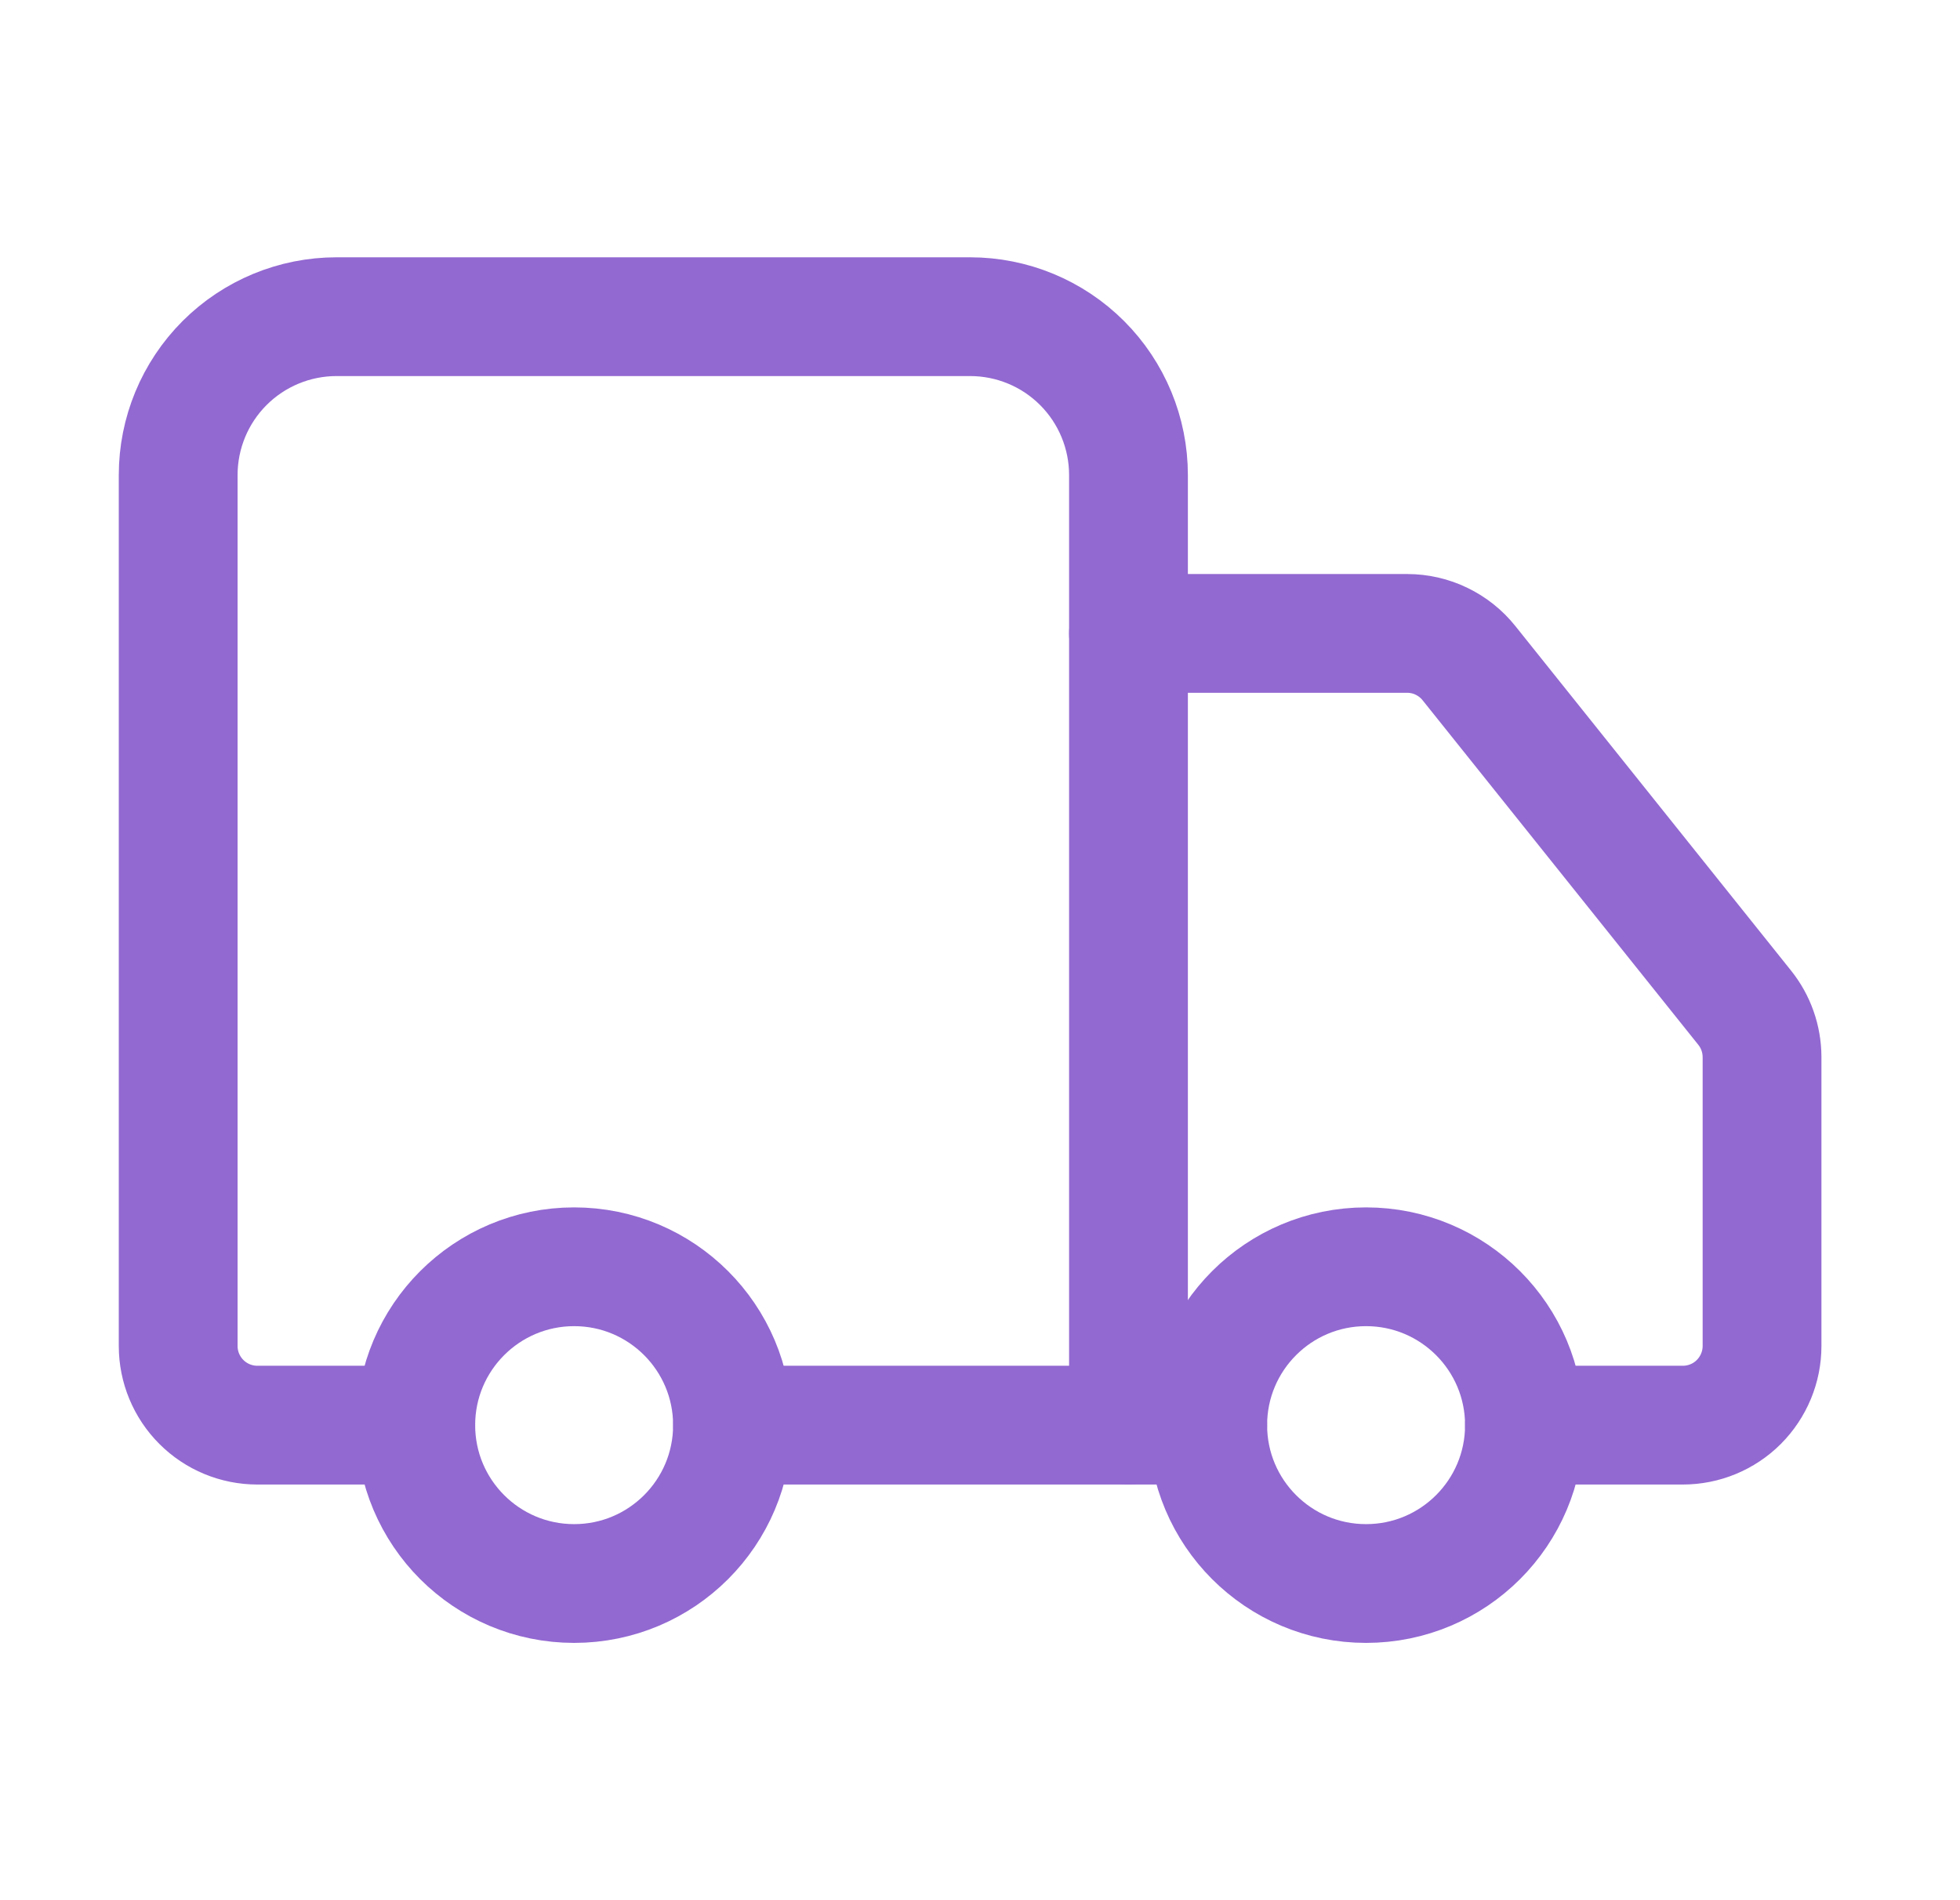
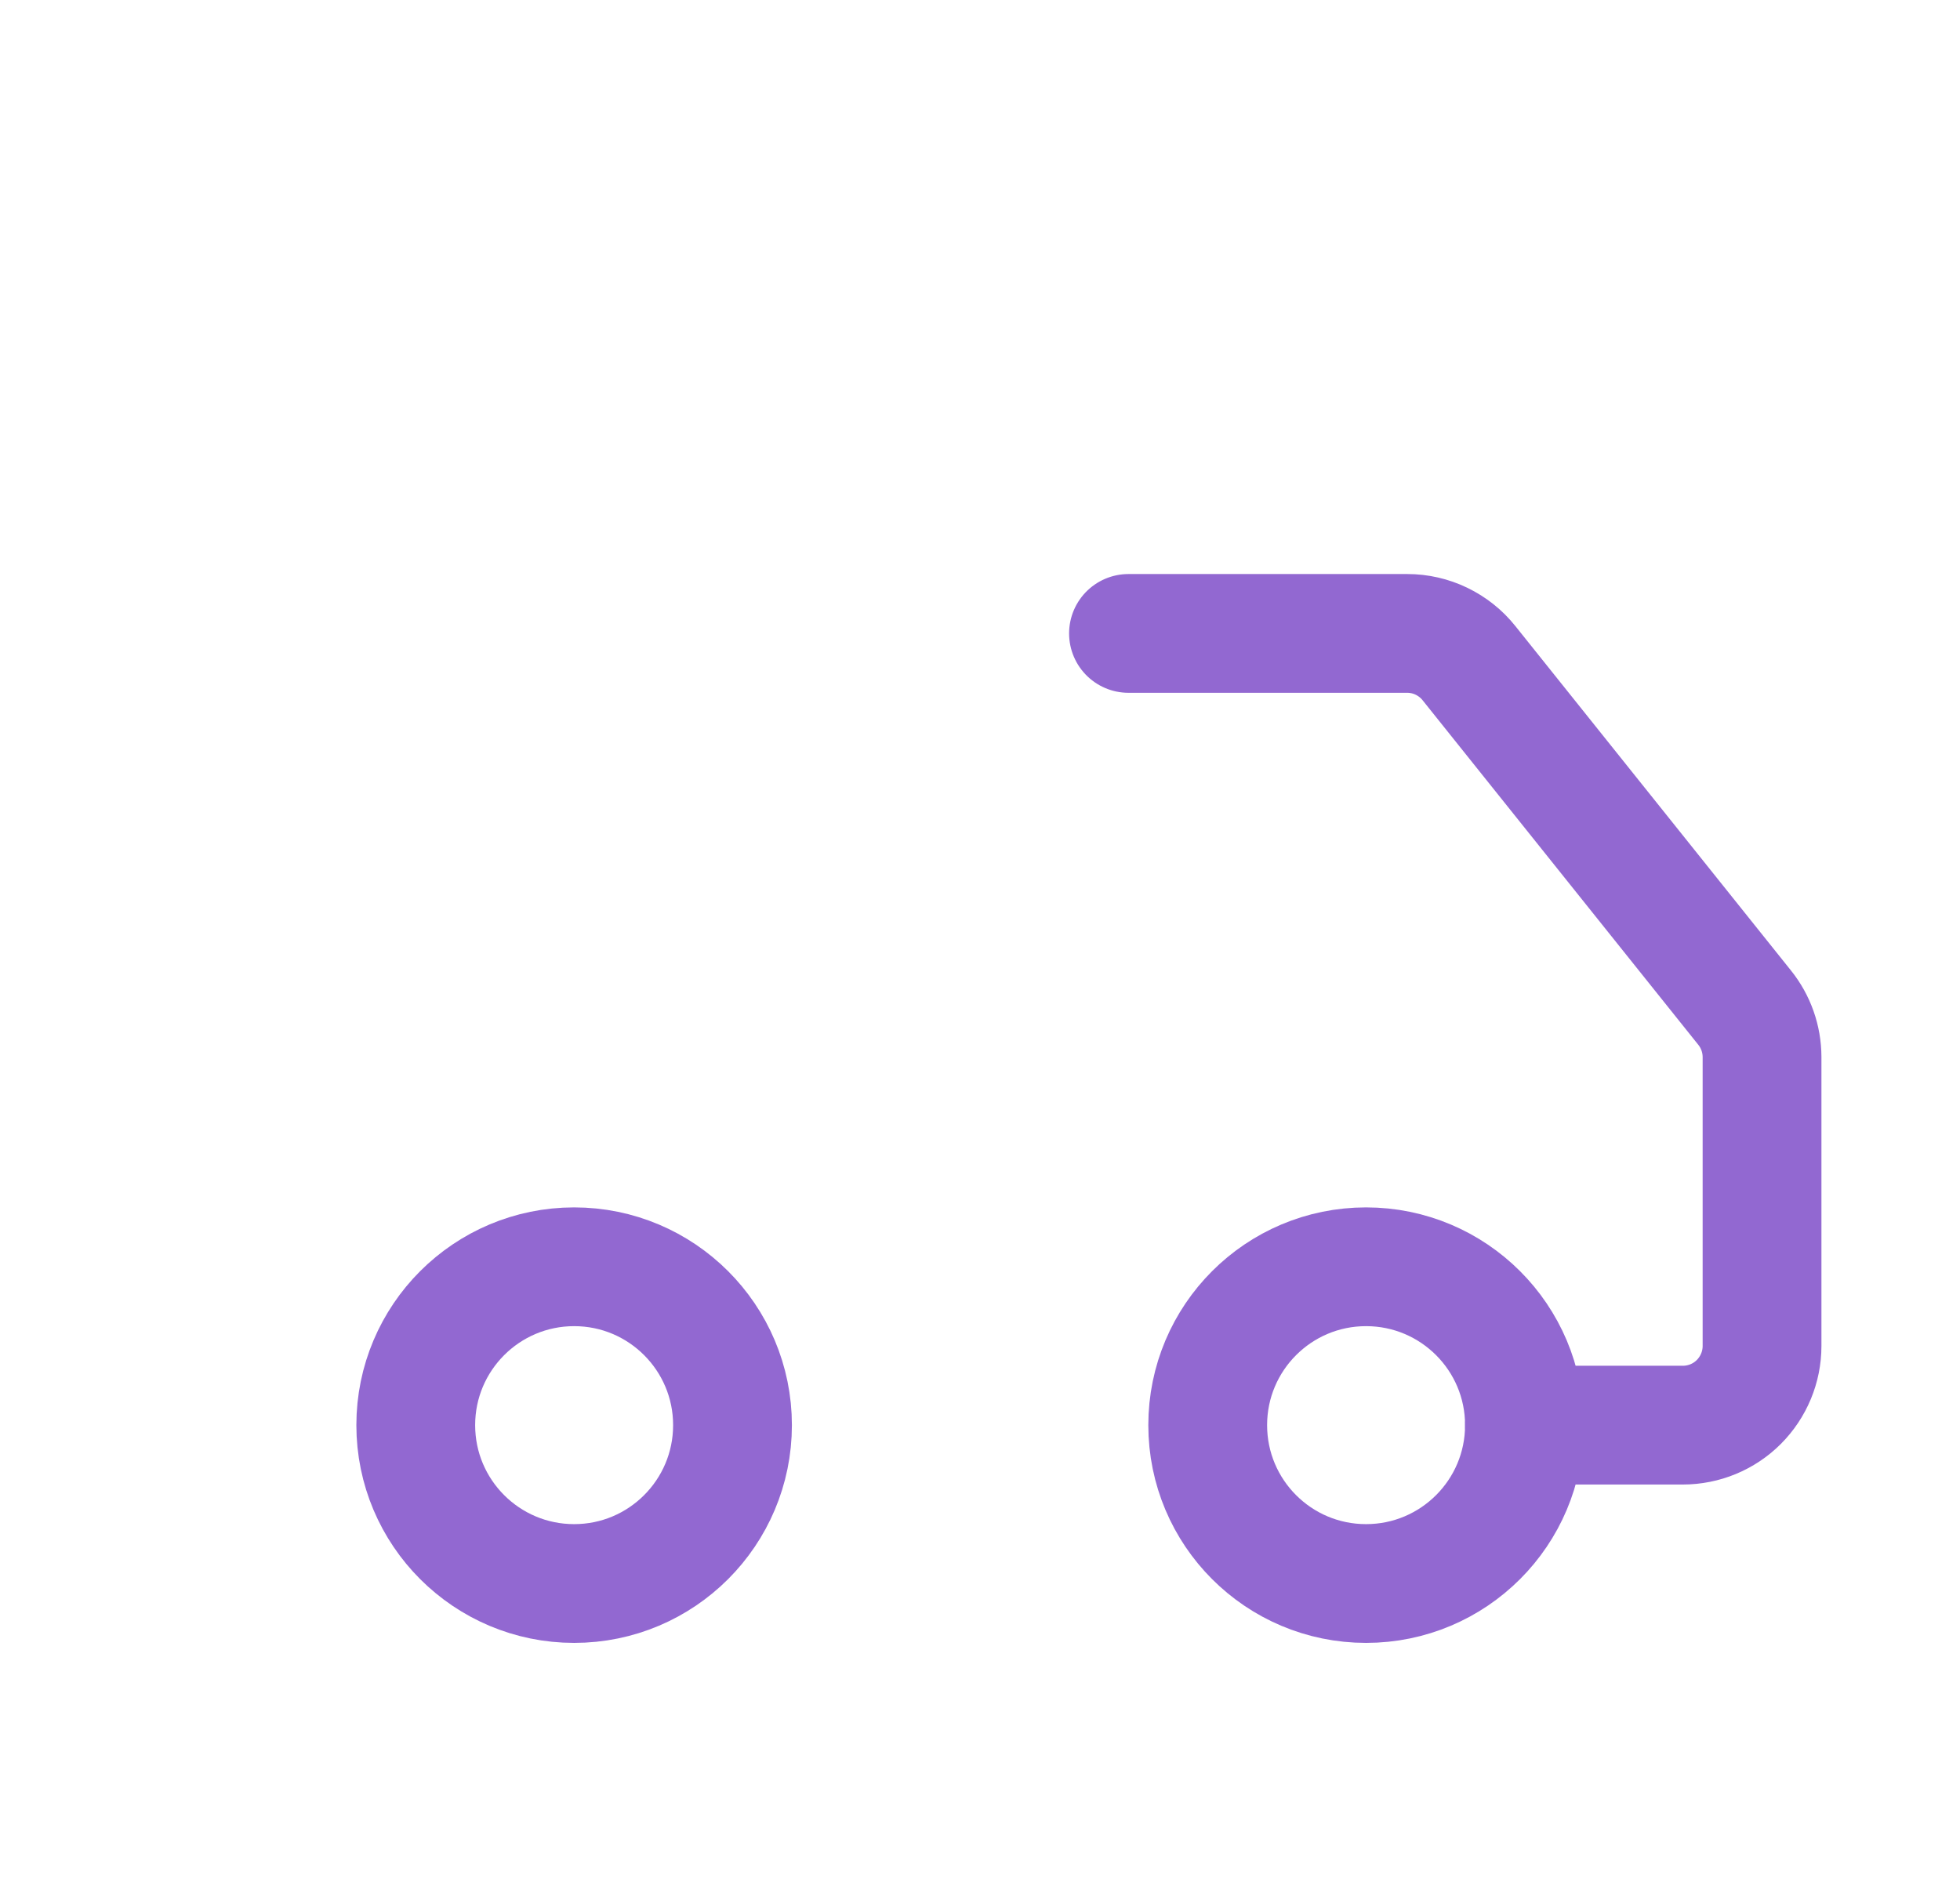
<svg xmlns="http://www.w3.org/2000/svg" width="33" height="32" viewBox="0 0 33 32" fill="none">
-   <path d="M19 24V8C19 7.293 18.719 6.614 18.219 6.114C17.719 5.614 17.041 5.333 16.333 5.333H5.667C4.959 5.333 4.281 5.614 3.781 6.114C3.281 6.614 3 7.293 3 8V22.667C3 23.02 3.14 23.359 3.391 23.61C3.641 23.86 3.98 24 4.333 24H7" stroke="#9268D1" stroke-width="2" stroke-linecap="round" stroke-linejoin="round" />
-   <path d="M20.334 24H12.334" stroke="#9268D1" stroke-width="2" stroke-linecap="round" stroke-linejoin="round" />
  <path d="M25.667 24H28.333C28.687 24 29.026 23.86 29.276 23.61C29.526 23.359 29.667 23.02 29.667 22.667V17.8C29.666 17.497 29.563 17.204 29.373 16.968L24.733 11.168C24.609 11.012 24.45 10.886 24.27 10.799C24.09 10.712 23.893 10.667 23.693 10.667H19" stroke="#9268D1" stroke-width="2" stroke-linecap="round" stroke-linejoin="round" />
  <path d="M23 26.667C24.473 26.667 25.667 25.473 25.667 24C25.667 22.527 24.473 21.333 23 21.333C21.527 21.333 20.334 22.527 20.334 24C20.334 25.473 21.527 26.667 23 26.667Z" stroke="#9268D1" stroke-width="2" stroke-linecap="round" stroke-linejoin="round" />
  <path d="M9.667 26.667C11.139 26.667 12.333 25.473 12.333 24C12.333 22.527 11.139 21.333 9.667 21.333C8.194 21.333 7 22.527 7 24C7 25.473 8.194 26.667 9.667 26.667Z" stroke="#9268D1" stroke-width="2" stroke-linecap="round" stroke-linejoin="round" />
</svg>